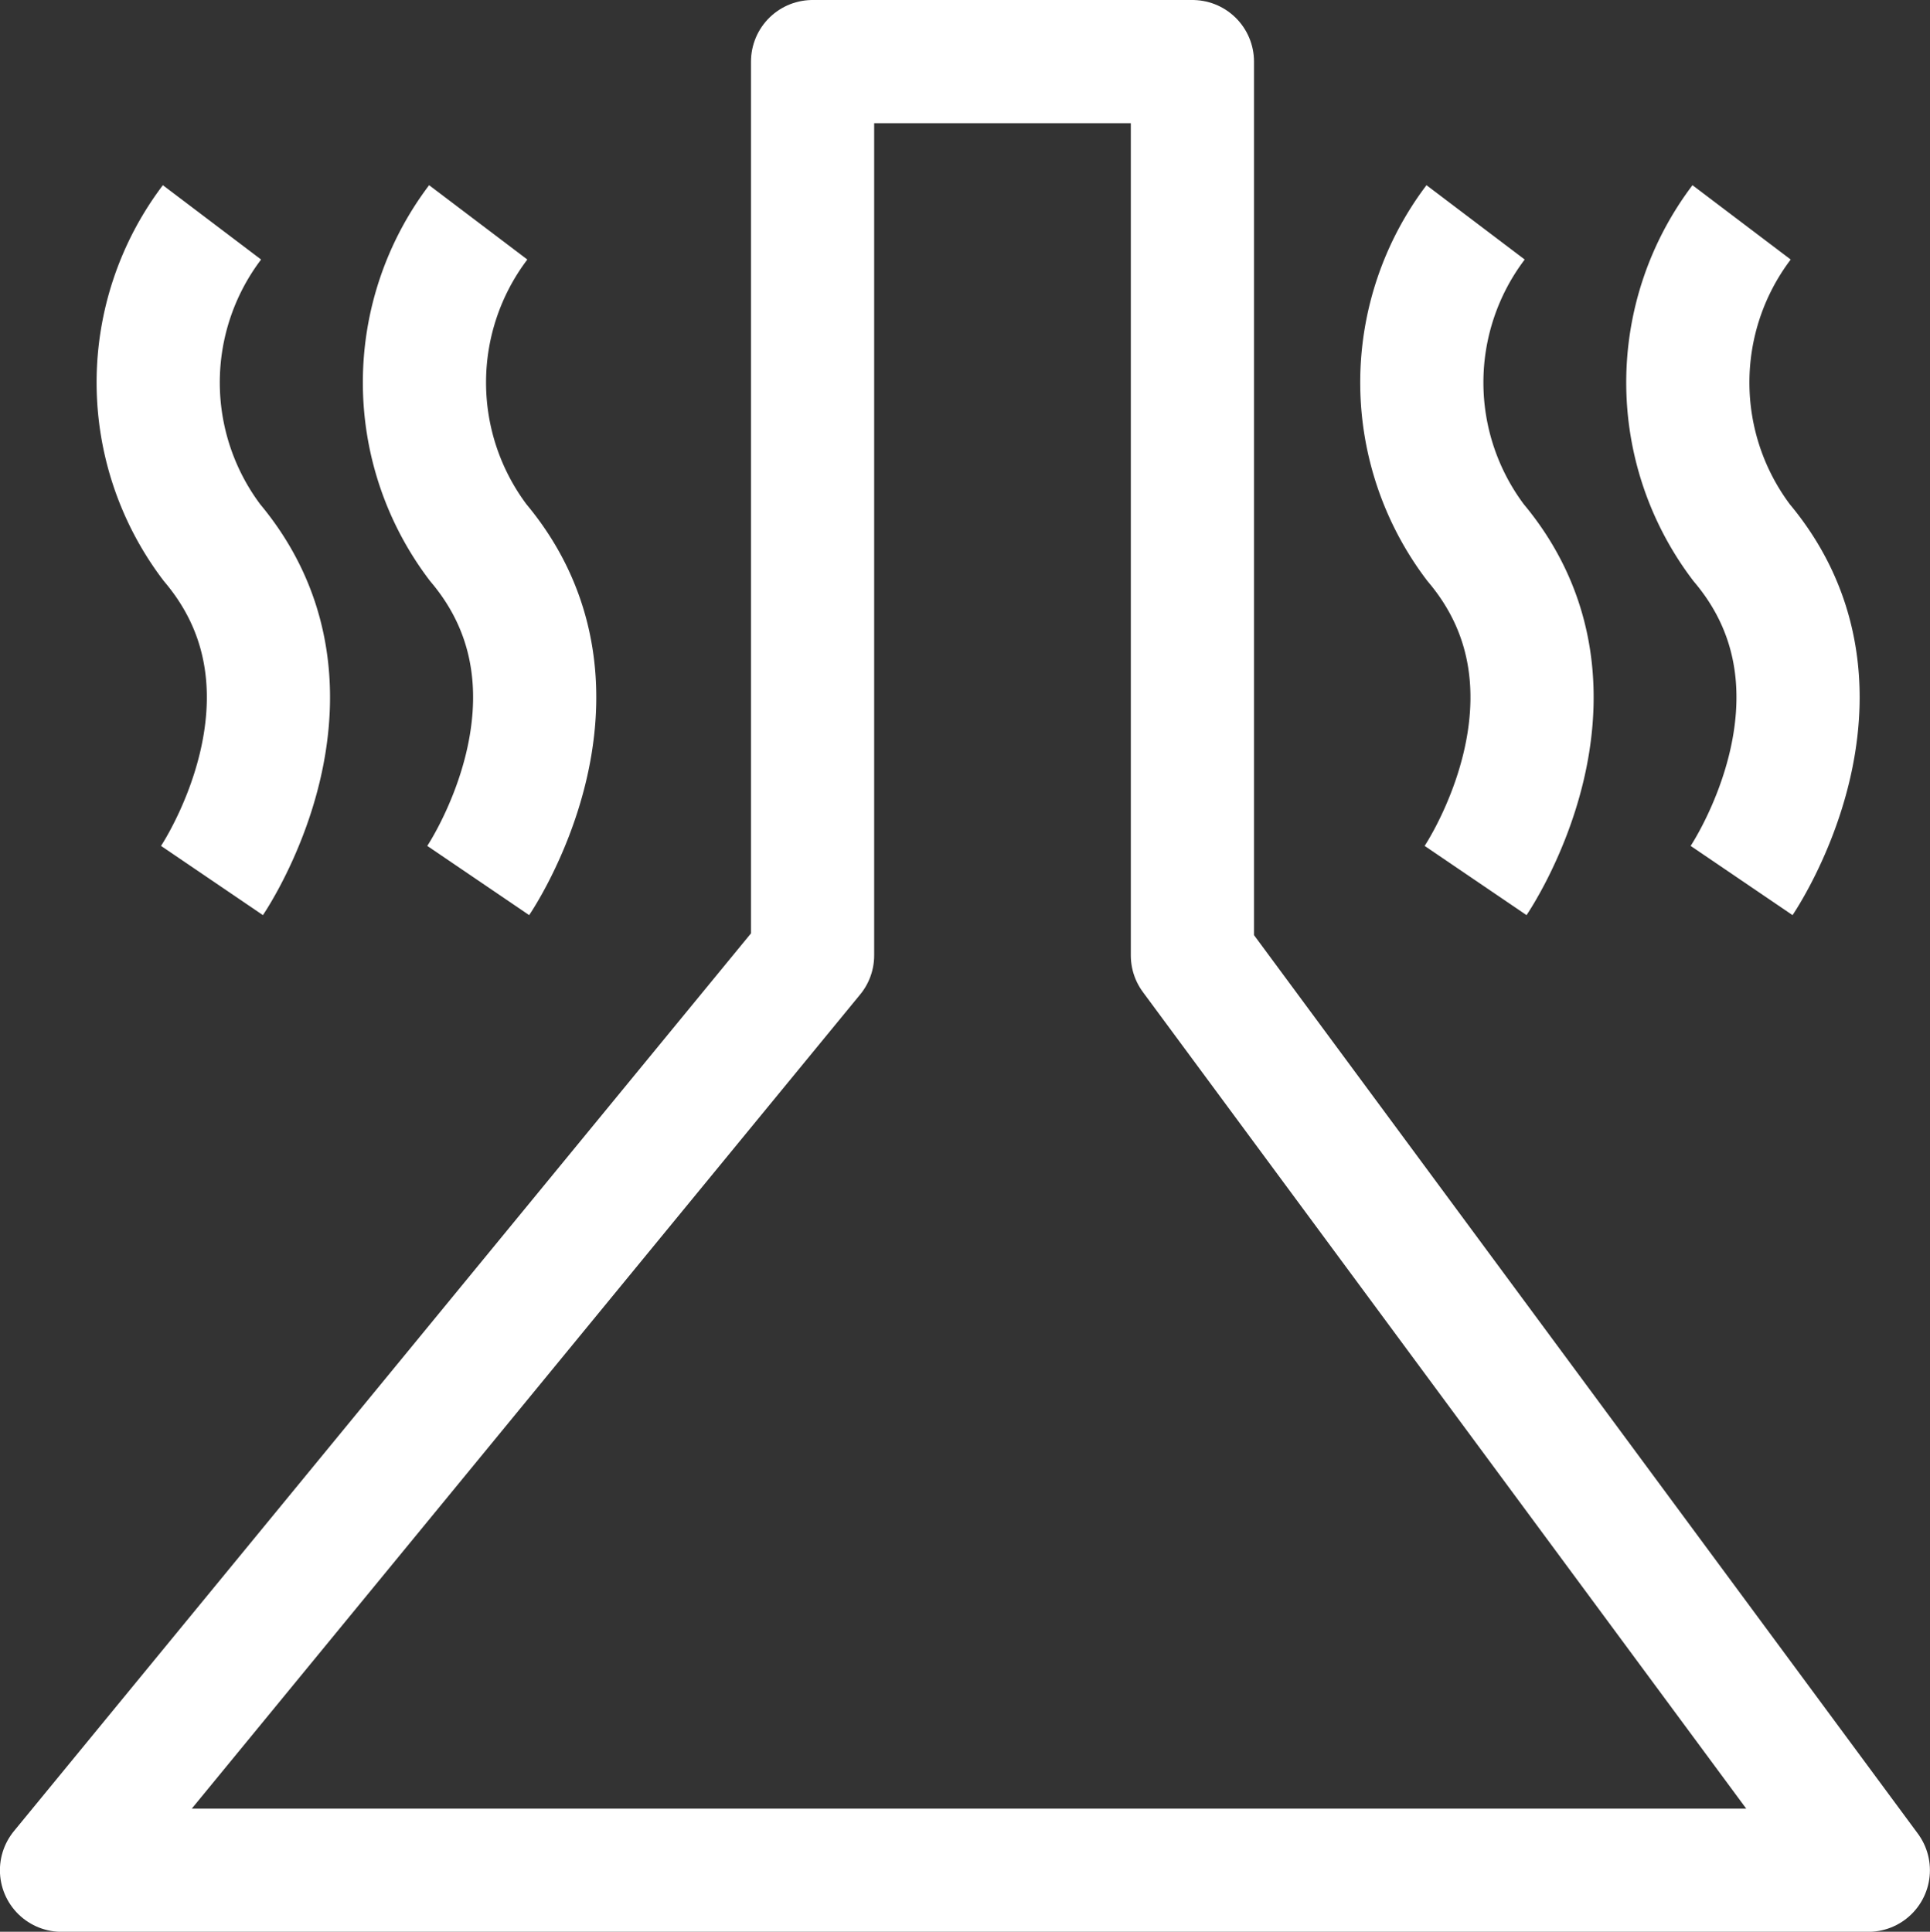
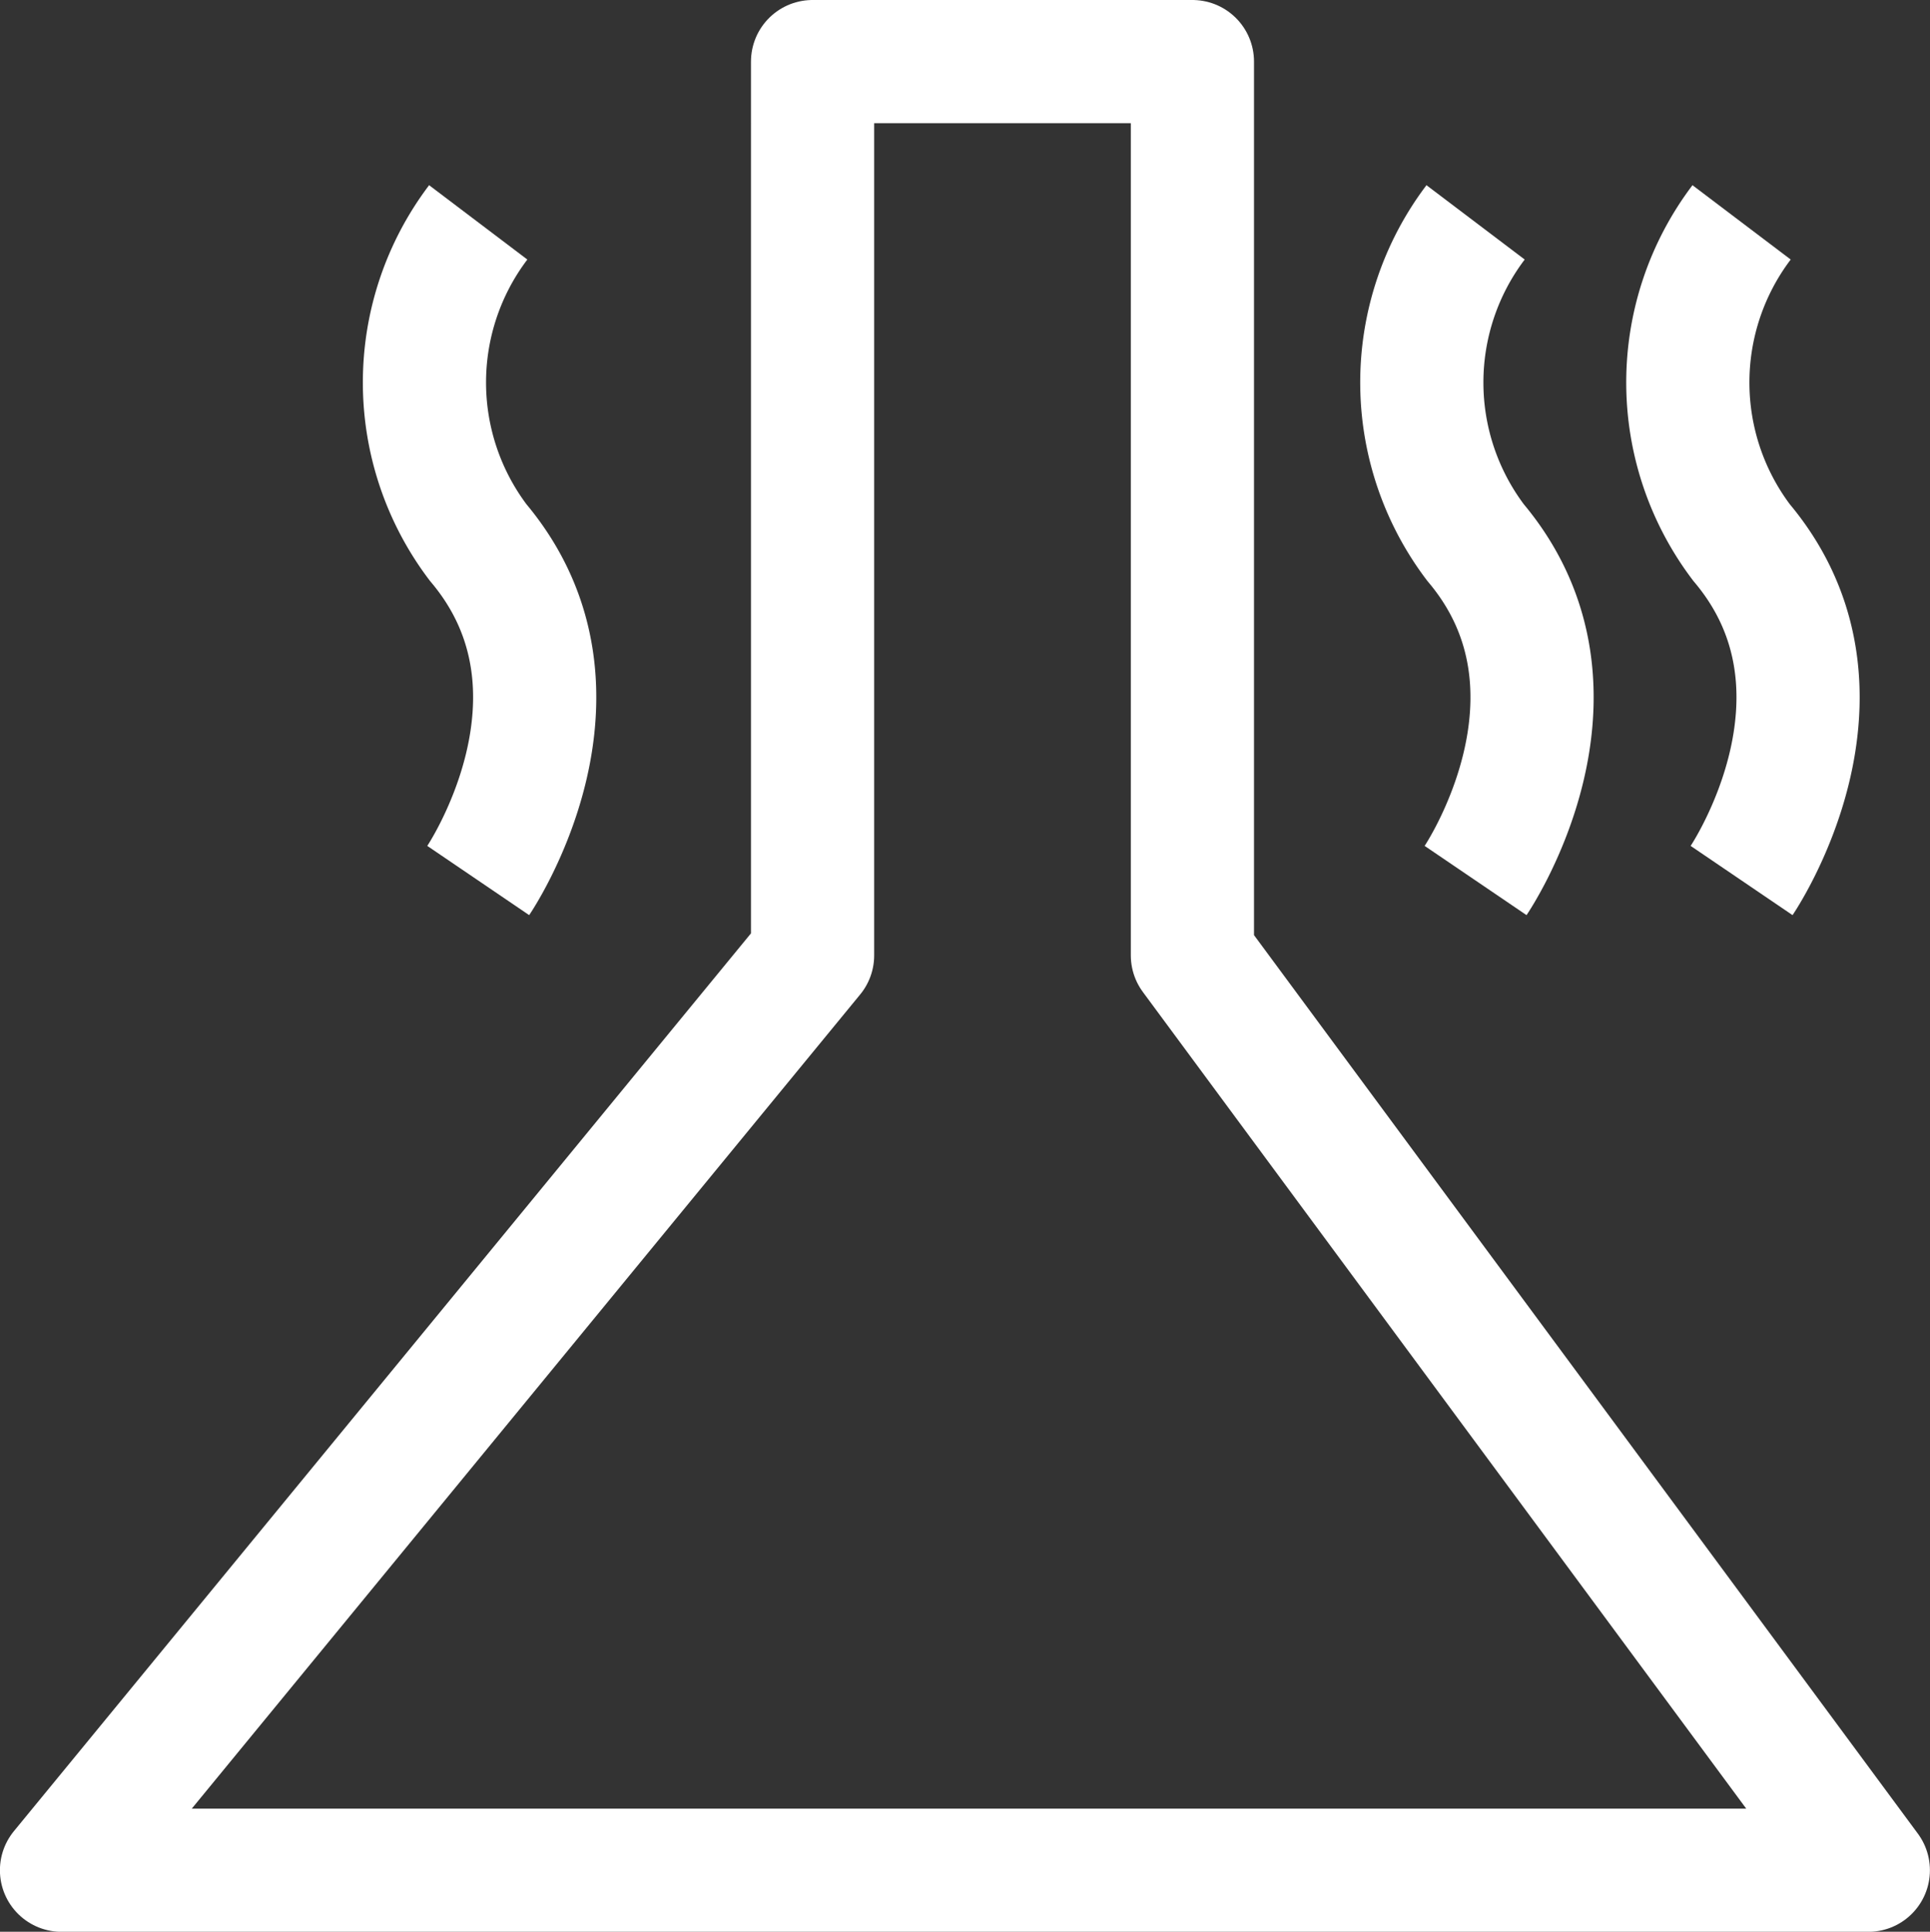
<svg xmlns="http://www.w3.org/2000/svg" width="23.5" height="23.525" viewBox="0 0 23.5 23.525">
  <rect x="0" y="0" width="23.5" height="23.525" fill="#333333" stroke="none" />
  <g id="ico_ganban" transform="translate(0.75 0.75)">
    <path id="パス_77" data-name="パス 77" d="M5535.256-14009.451h4.625v10.885l8.23,11.141h-22l9.145-11.141Z" transform="translate(-5526.112 14009.451)" fill="none" stroke="#fff" stroke-linecap="round" stroke-linejoin="round" stroke-width="1.5" />
-     <path id="パス_78" data-name="パス 78" d="M5532.231-14084.66a3.231,3.231,0,0,0,0,3.9c1.547,1.838,0,4.115,0,4.115" transform="translate(-5530.4 14086.618)" fill="none" stroke="#fff" stroke-width="1.5" />
    <path id="パス_81" data-name="パス 81" d="M5532.231-14084.66a3.231,3.231,0,0,0,0,3.9c1.547,1.838,0,4.115,0,4.115" transform="translate(-5515.014 14086.618)" fill="none" stroke="#fff" stroke-width="1.5" />
    <path id="パス_79" data-name="パス 79" d="M5532.231-14084.66a3.231,3.231,0,0,0,0,3.9c1.547,1.838,0,4.115,0,4.115" transform="translate(-5527.158 14086.618)" fill="none" stroke="#fff" stroke-width="1.5" />
    <path id="パス_80" data-name="パス 80" d="M5532.231-14084.66a3.231,3.231,0,0,0,0,3.9c1.547,1.838,0,4.115,0,4.115" transform="translate(-5511.775 14086.618)" fill="none" stroke="#fff" stroke-width="1.5" />
  </g>
</svg>